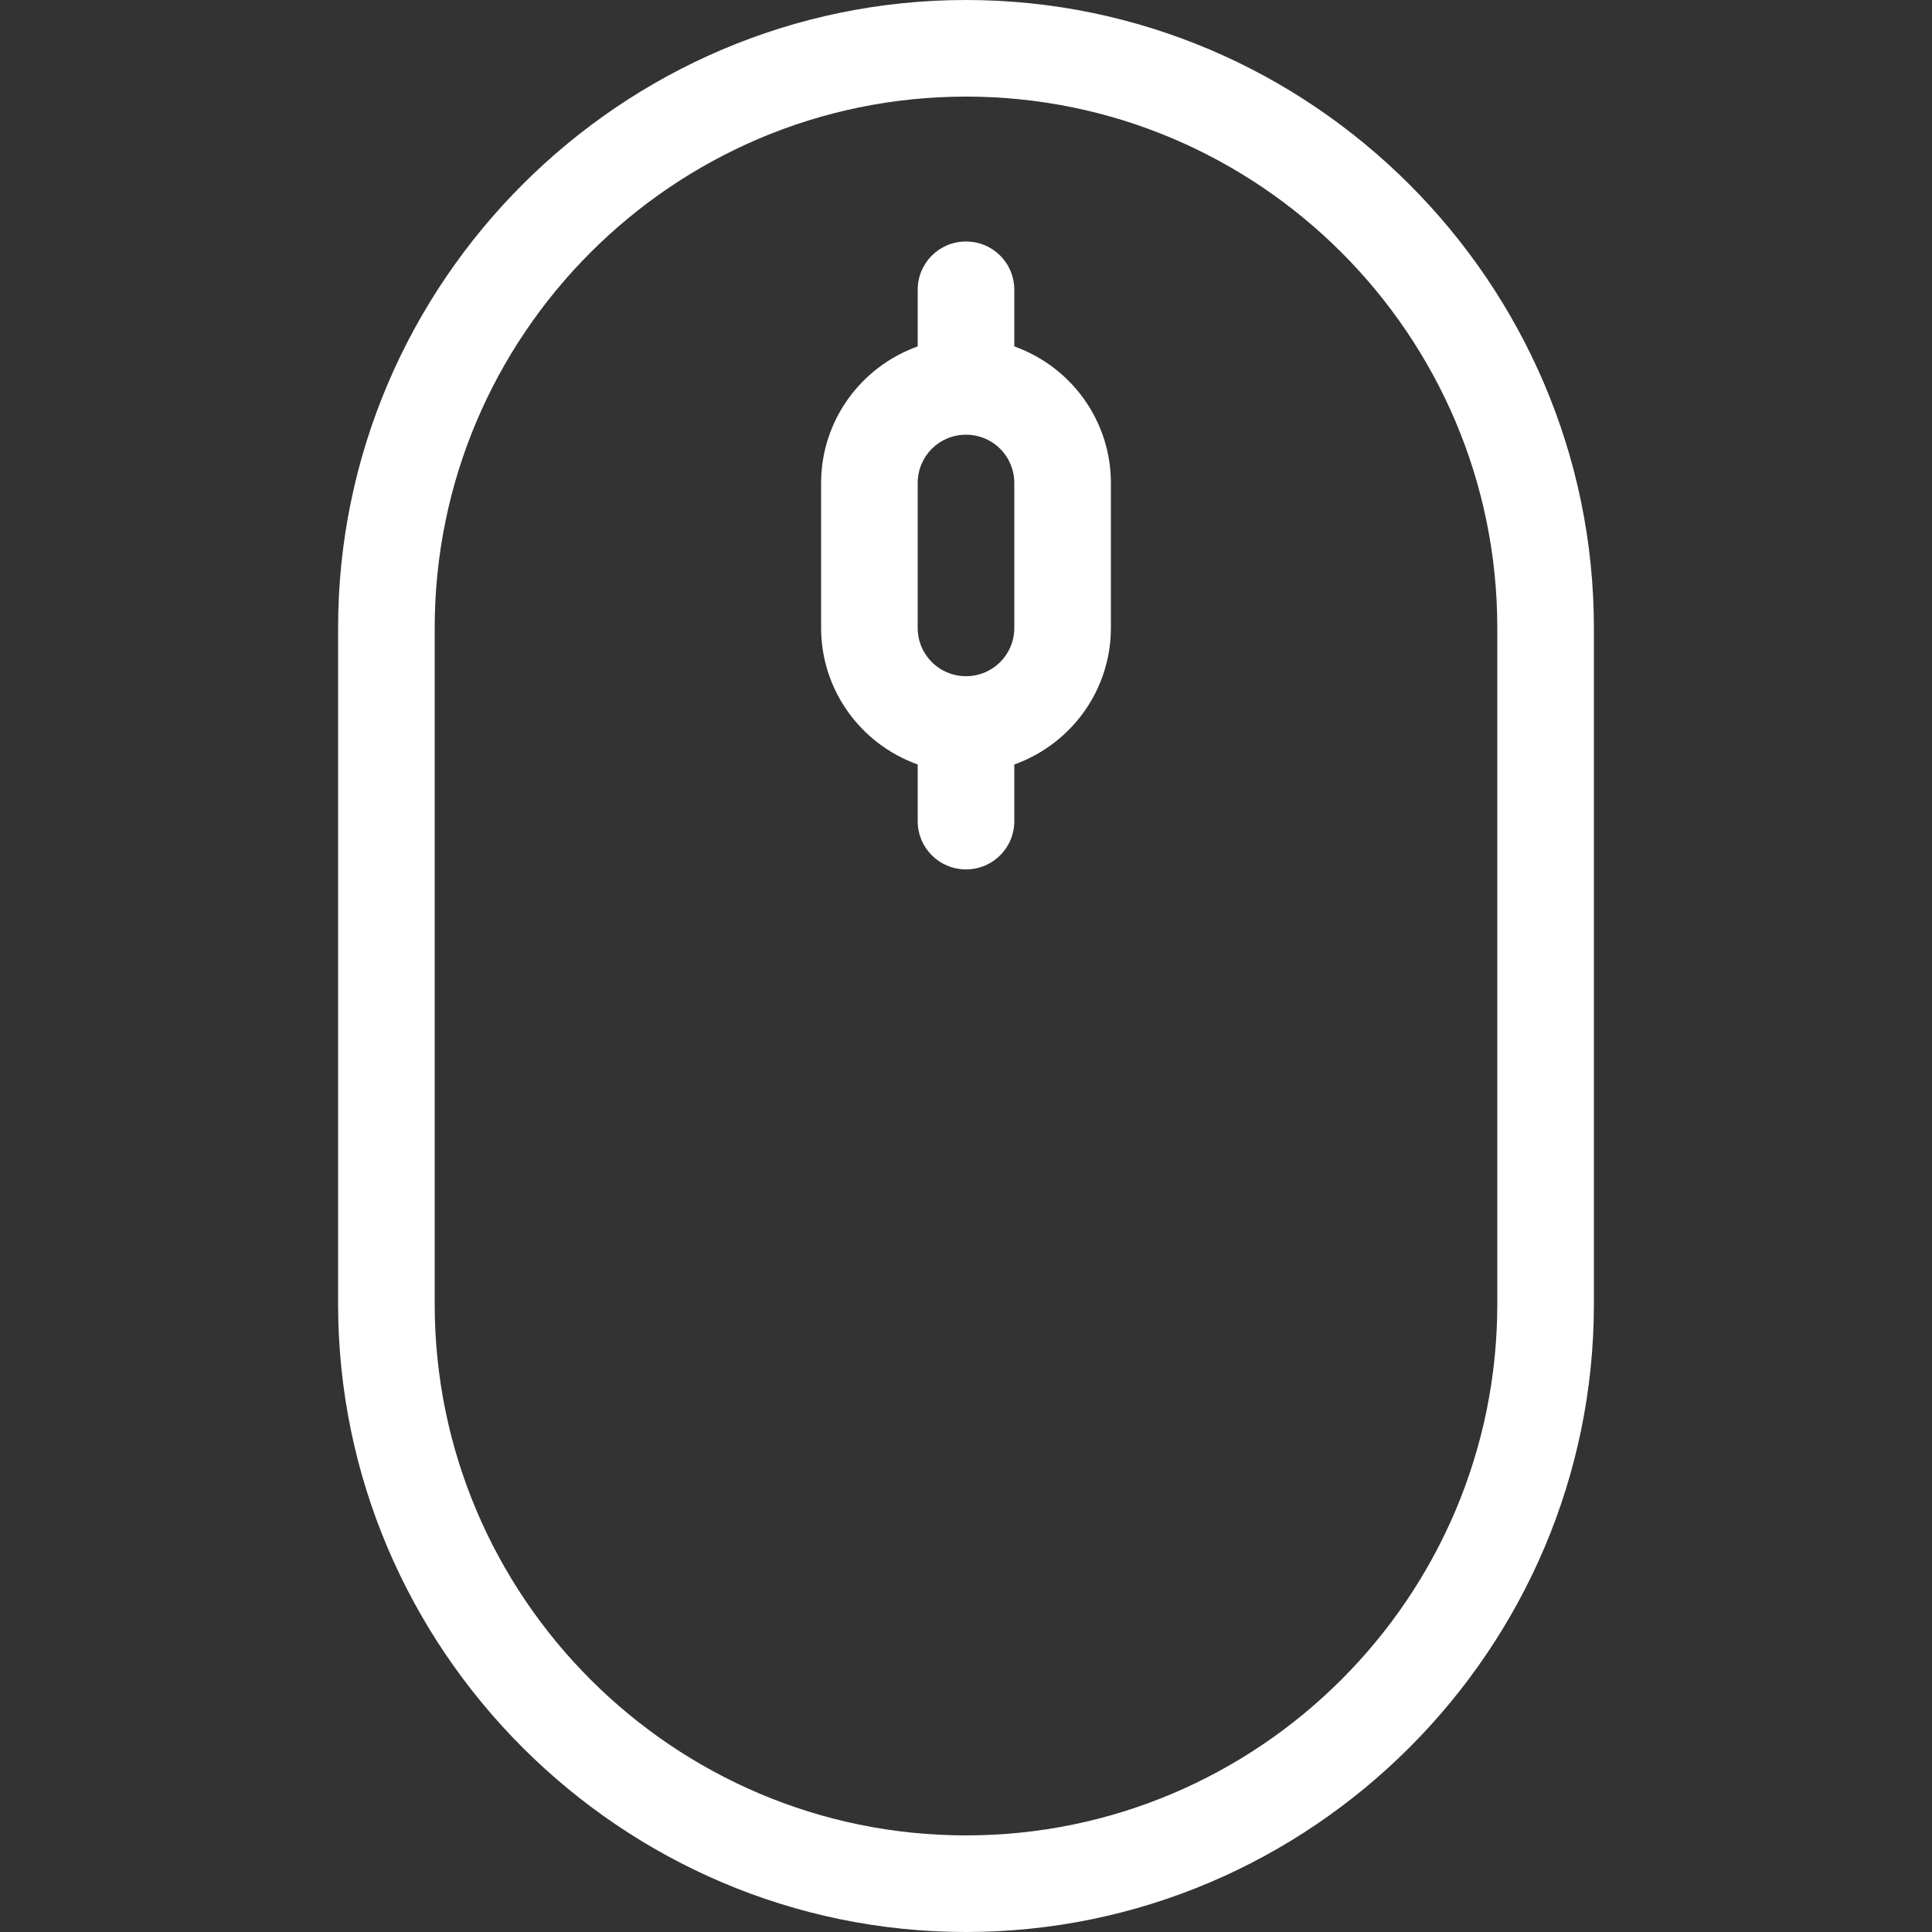
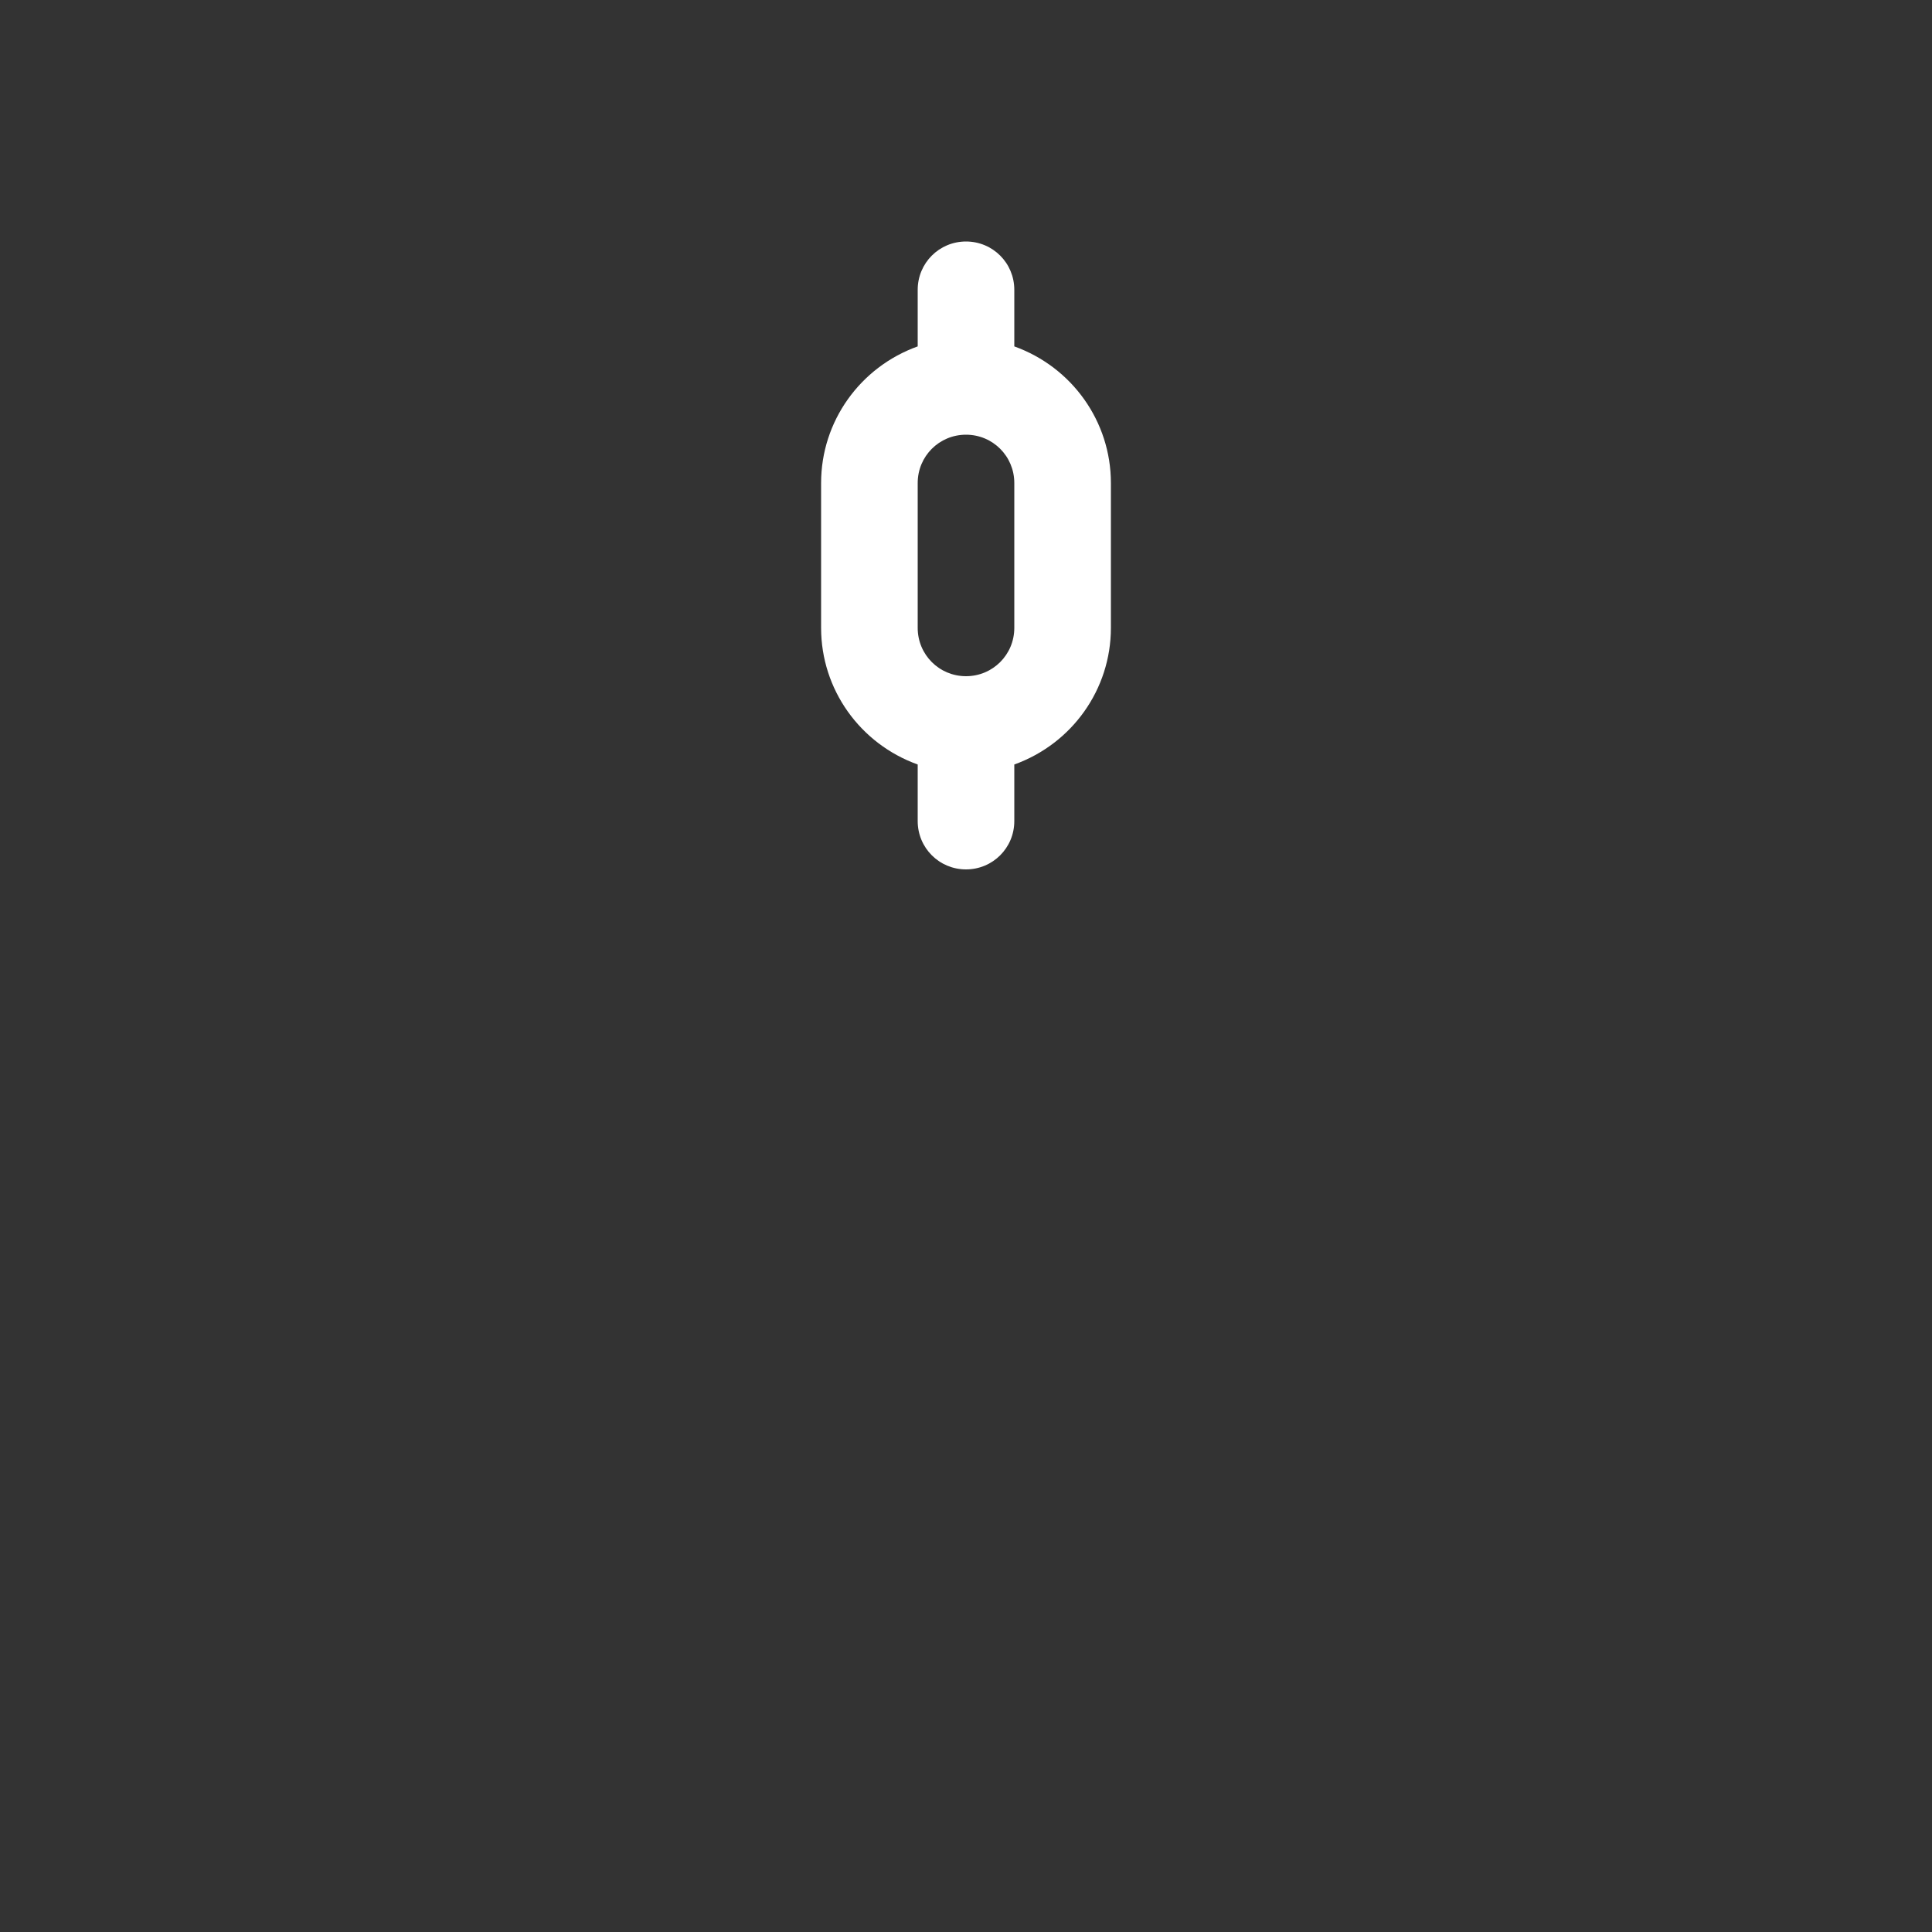
<svg xmlns="http://www.w3.org/2000/svg" version="1.1" id="Layer_1" x="0px" y="0px" viewBox="0 0 512 512" style="enable-background:new 0 0 512 512;" xml:space="preserve">
  <rect x="0" y="0" width="512" height="512" fill="#333333" stroke="none" />
  <style type="text/css">
		.st0{fill:#FFFFFF;}
	</style>
-   <path class="st0" d="M256,0C164.5,0,89.6,74.9,89.6,166.4v179.2C89.6,437.1,164.5,512,256,512s166.4-74.9,166.4-166.4V166.4   C422.4,74.9,347.5,0,256,0z M396.8,345.6c0,77.6-63.2,140.8-140.8,140.8s-140.8-63.2-140.8-140.8V166.4   c0-77.6,63.2-140.8,140.8-140.8s140.8,63.2,140.8,140.8V345.6z" />
  <path class="st0" d="M268.8,91.8v-15c0-7.1-5.7-12.8-12.8-12.8c-7.1,0-12.8,5.7-12.8,12.8v15c-15.3,5.5-25.6,19.9-25.6,36.2v38.4  c0,16.3,10.3,30.7,25.6,36.2v15c0,7.1,5.7,12.8,12.8,12.8c7.1,0,12.8-5.7,12.8-12.8v-15c15.3-5.5,25.6-19.9,25.6-36.2V128  C294.4,111.7,284.1,97.3,268.8,91.8z M268.8,166.4c0,7.1-5.7,12.8-12.8,12.8c-7.1,0-12.8-5.7-12.8-12.8V128  c0-7.1,5.7-12.8,12.8-12.8c7.1,0,12.8,5.7,12.8,12.8l0,0V166.4z" />
</svg>